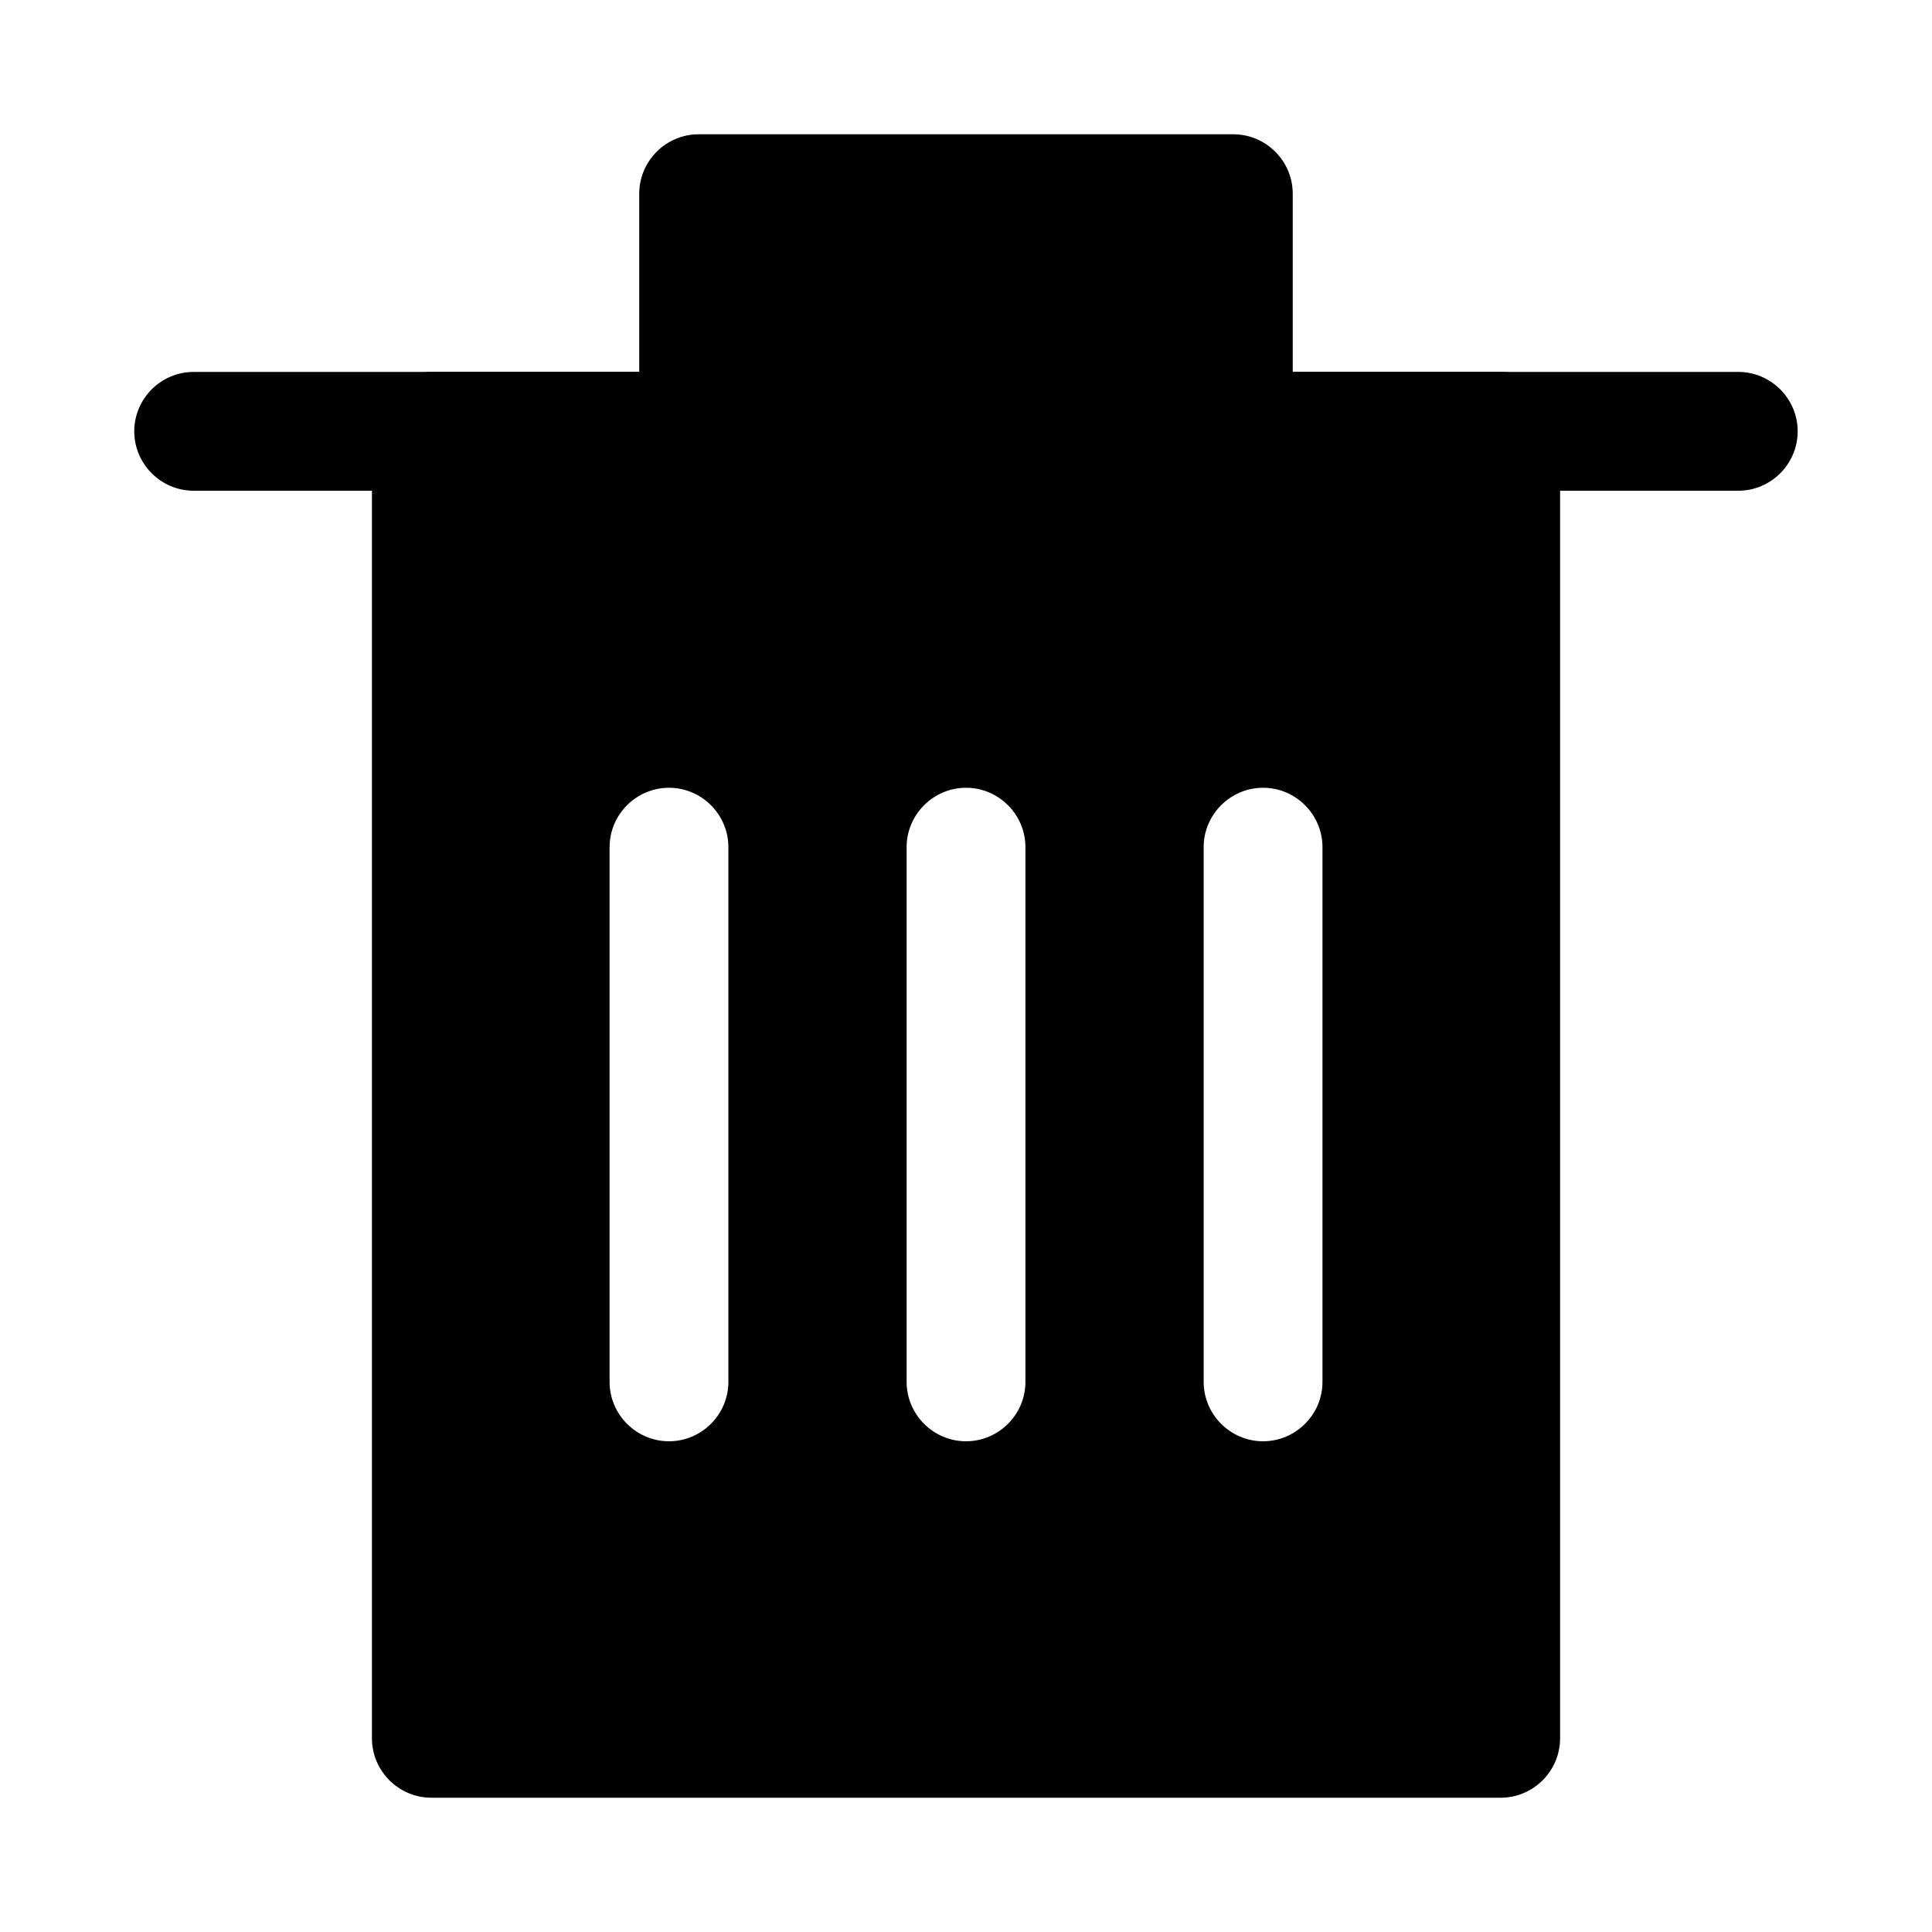
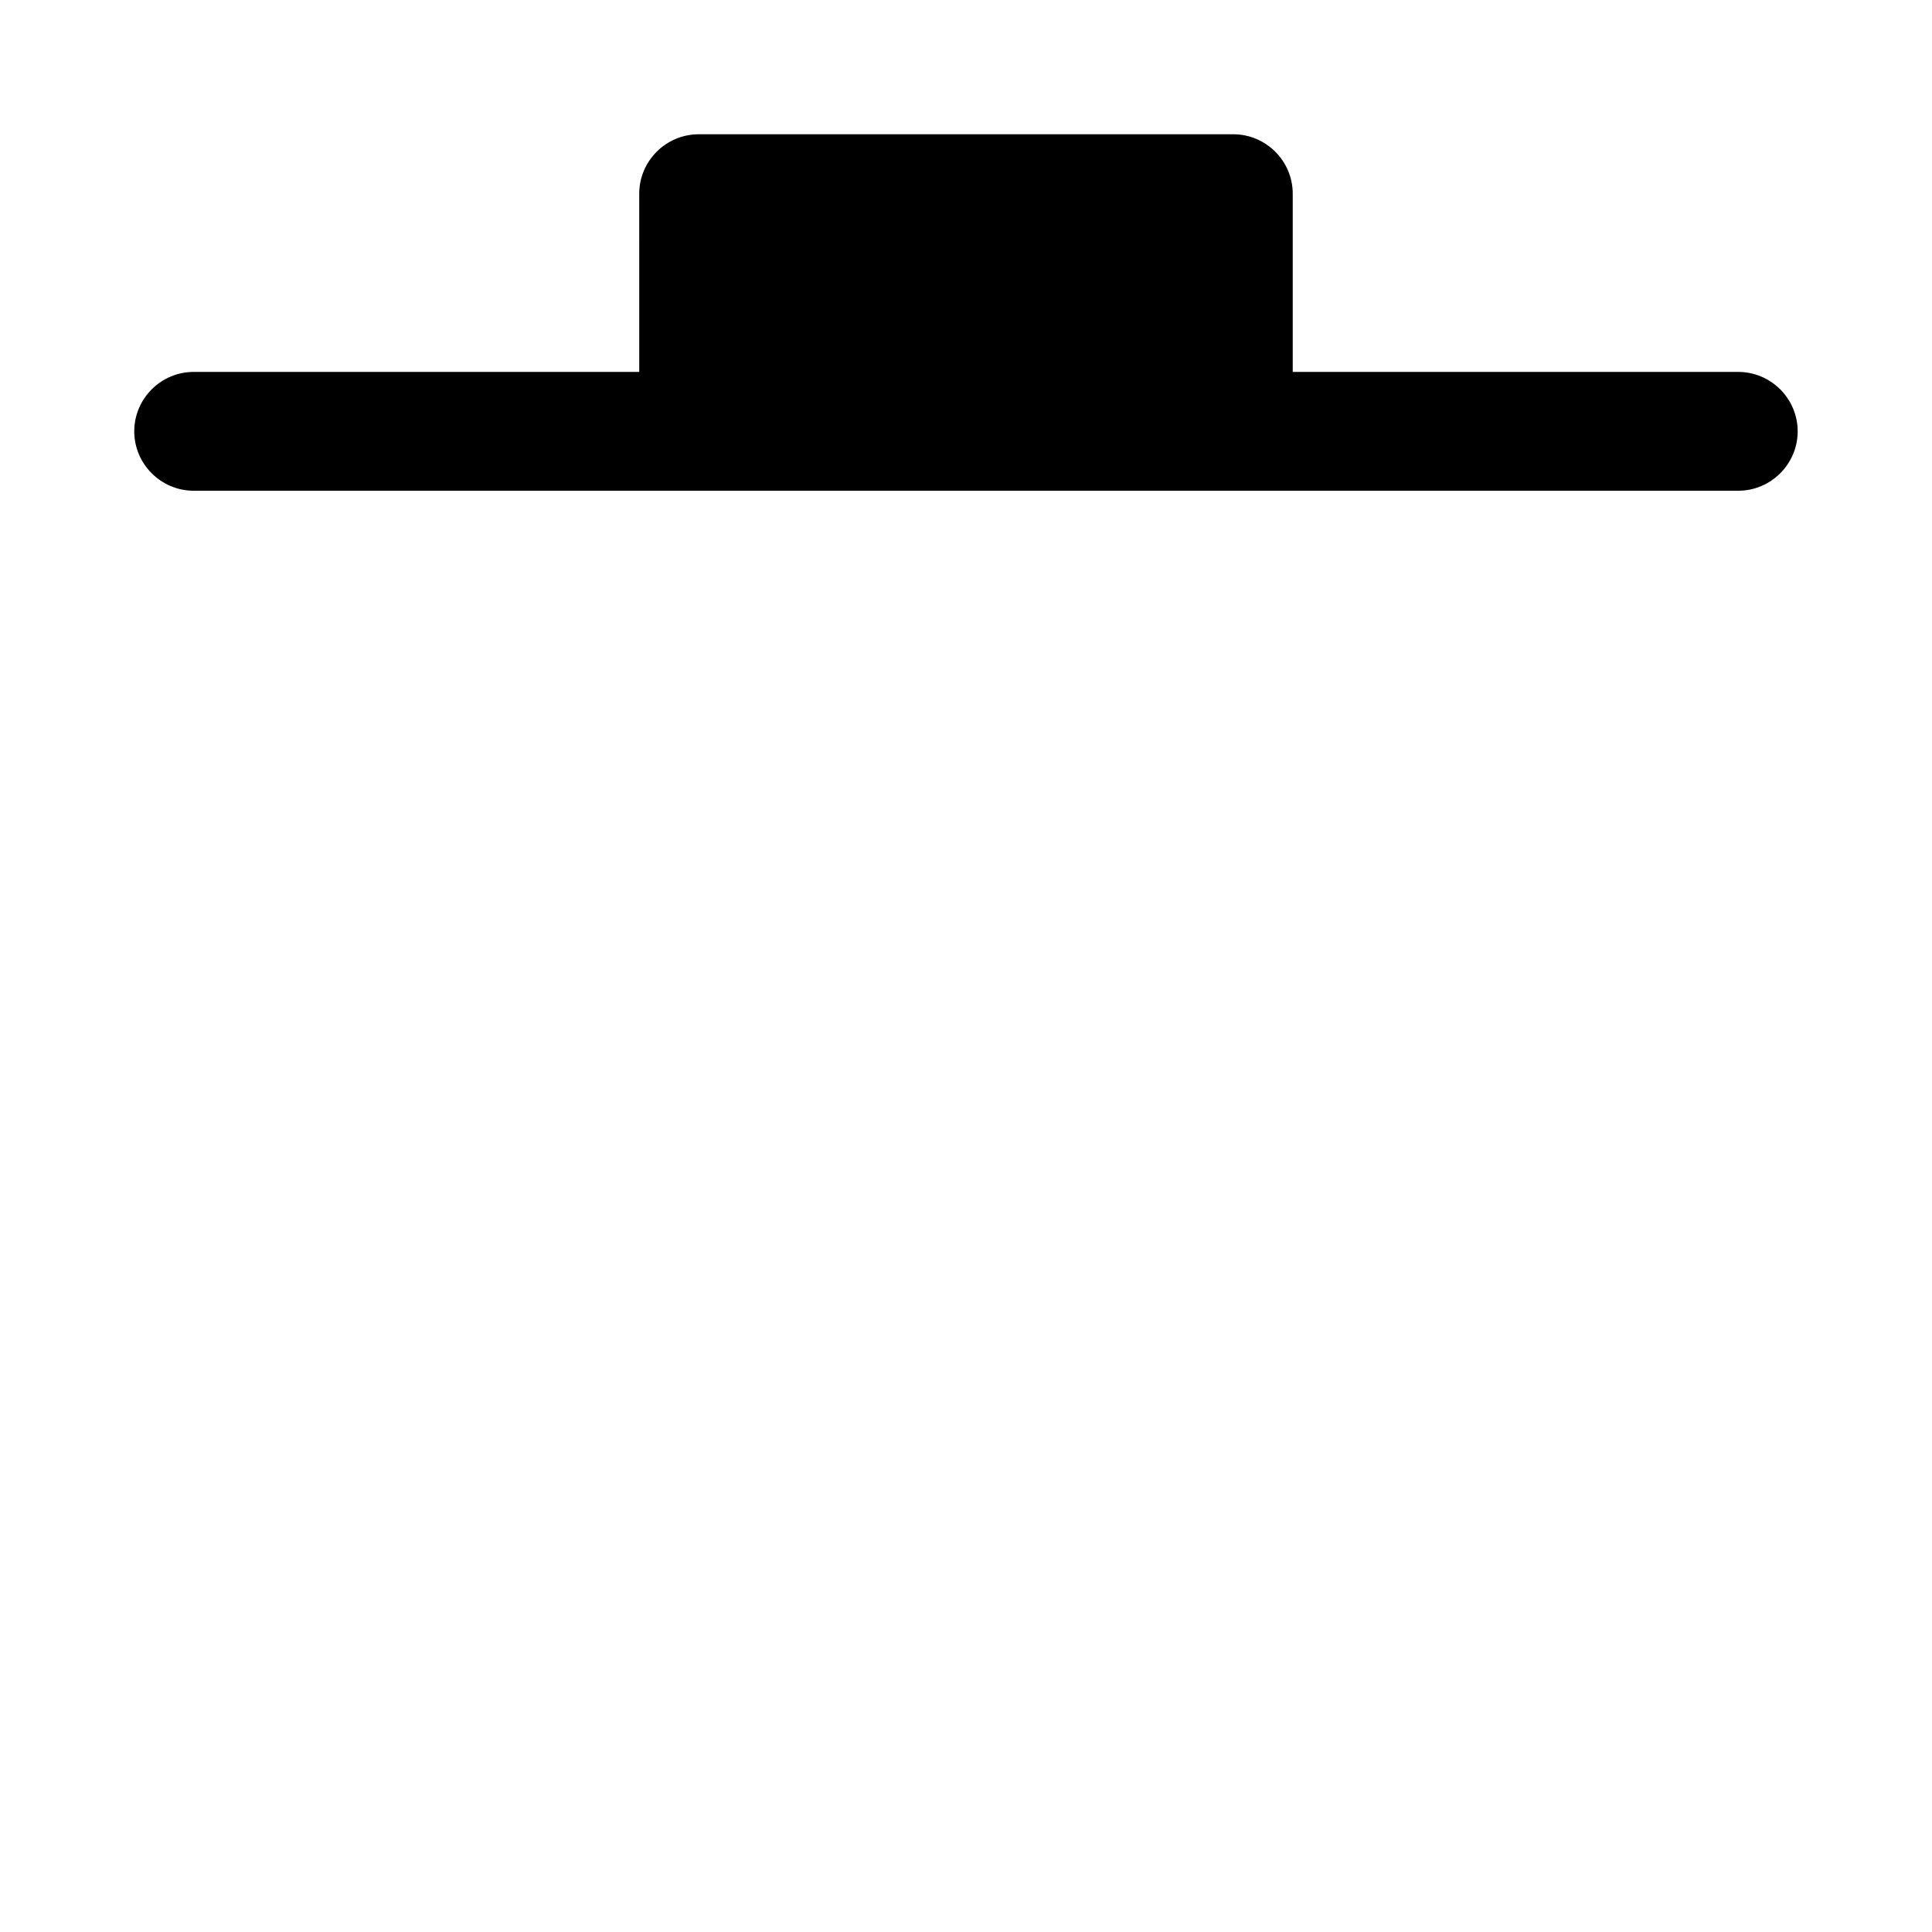
<svg xmlns="http://www.w3.org/2000/svg" fill="#000000" width="800px" height="800px" version="1.1" viewBox="144 144 512 512">
  <g>
    <path d="m604.67 274.05h-409.35c-8.656 0-15.742-7.086-15.742-15.746 0-8.66 7.086-15.742 15.742-15.742h409.34c8.66 0 15.742 7.086 15.742 15.742 0.004 8.66-7.078 15.746-15.738 15.746z" />
-     <path d="m470.85 274.05h-141.7c-8.66 0-15.742-7.086-15.742-15.742l-0.004-62.98c0-8.66 7.086-15.742 15.742-15.742h141.7c8.66 0 15.742 7.086 15.742 15.742v62.977c0.004 8.66-7.078 15.746-15.738 15.746z" />
-     <path d="m541.7 242.56h-283.39c-8.656 0-15.742 7.086-15.742 15.742v346.37c0 8.66 7.086 15.742 15.742 15.742h283.39c8.66 0 15.742-7.086 15.742-15.742v-346.37c0-8.656-7.082-15.742-15.742-15.742zm-204.67 267.65c0 8.66-7.086 15.742-15.742 15.742-8.66 0-15.742-7.086-15.742-15.742v-141.7c0-8.66 7.086-15.742 15.742-15.742 8.66 0 15.742 7.086 15.742 15.742zm78.719 0c0 8.66-7.086 15.742-15.742 15.742-8.66 0-15.742-7.086-15.742-15.742v-141.7c0-8.66 7.086-15.742 15.742-15.742 8.66 0 15.742 7.086 15.742 15.742zm78.719 0c0 8.66-7.086 15.742-15.742 15.742-8.66 0-15.742-7.086-15.742-15.742v-141.7c0-8.66 7.086-15.742 15.742-15.742 8.66 0 15.742 7.086 15.742 15.742z" />
+     <path d="m470.85 274.05h-141.7c-8.66 0-15.742-7.086-15.742-15.742l-0.004-62.98c0-8.66 7.086-15.742 15.742-15.742h141.7c8.66 0 15.742 7.086 15.742 15.742v62.977c0.004 8.66-7.078 15.746-15.738 15.746" />
  </g>
</svg>